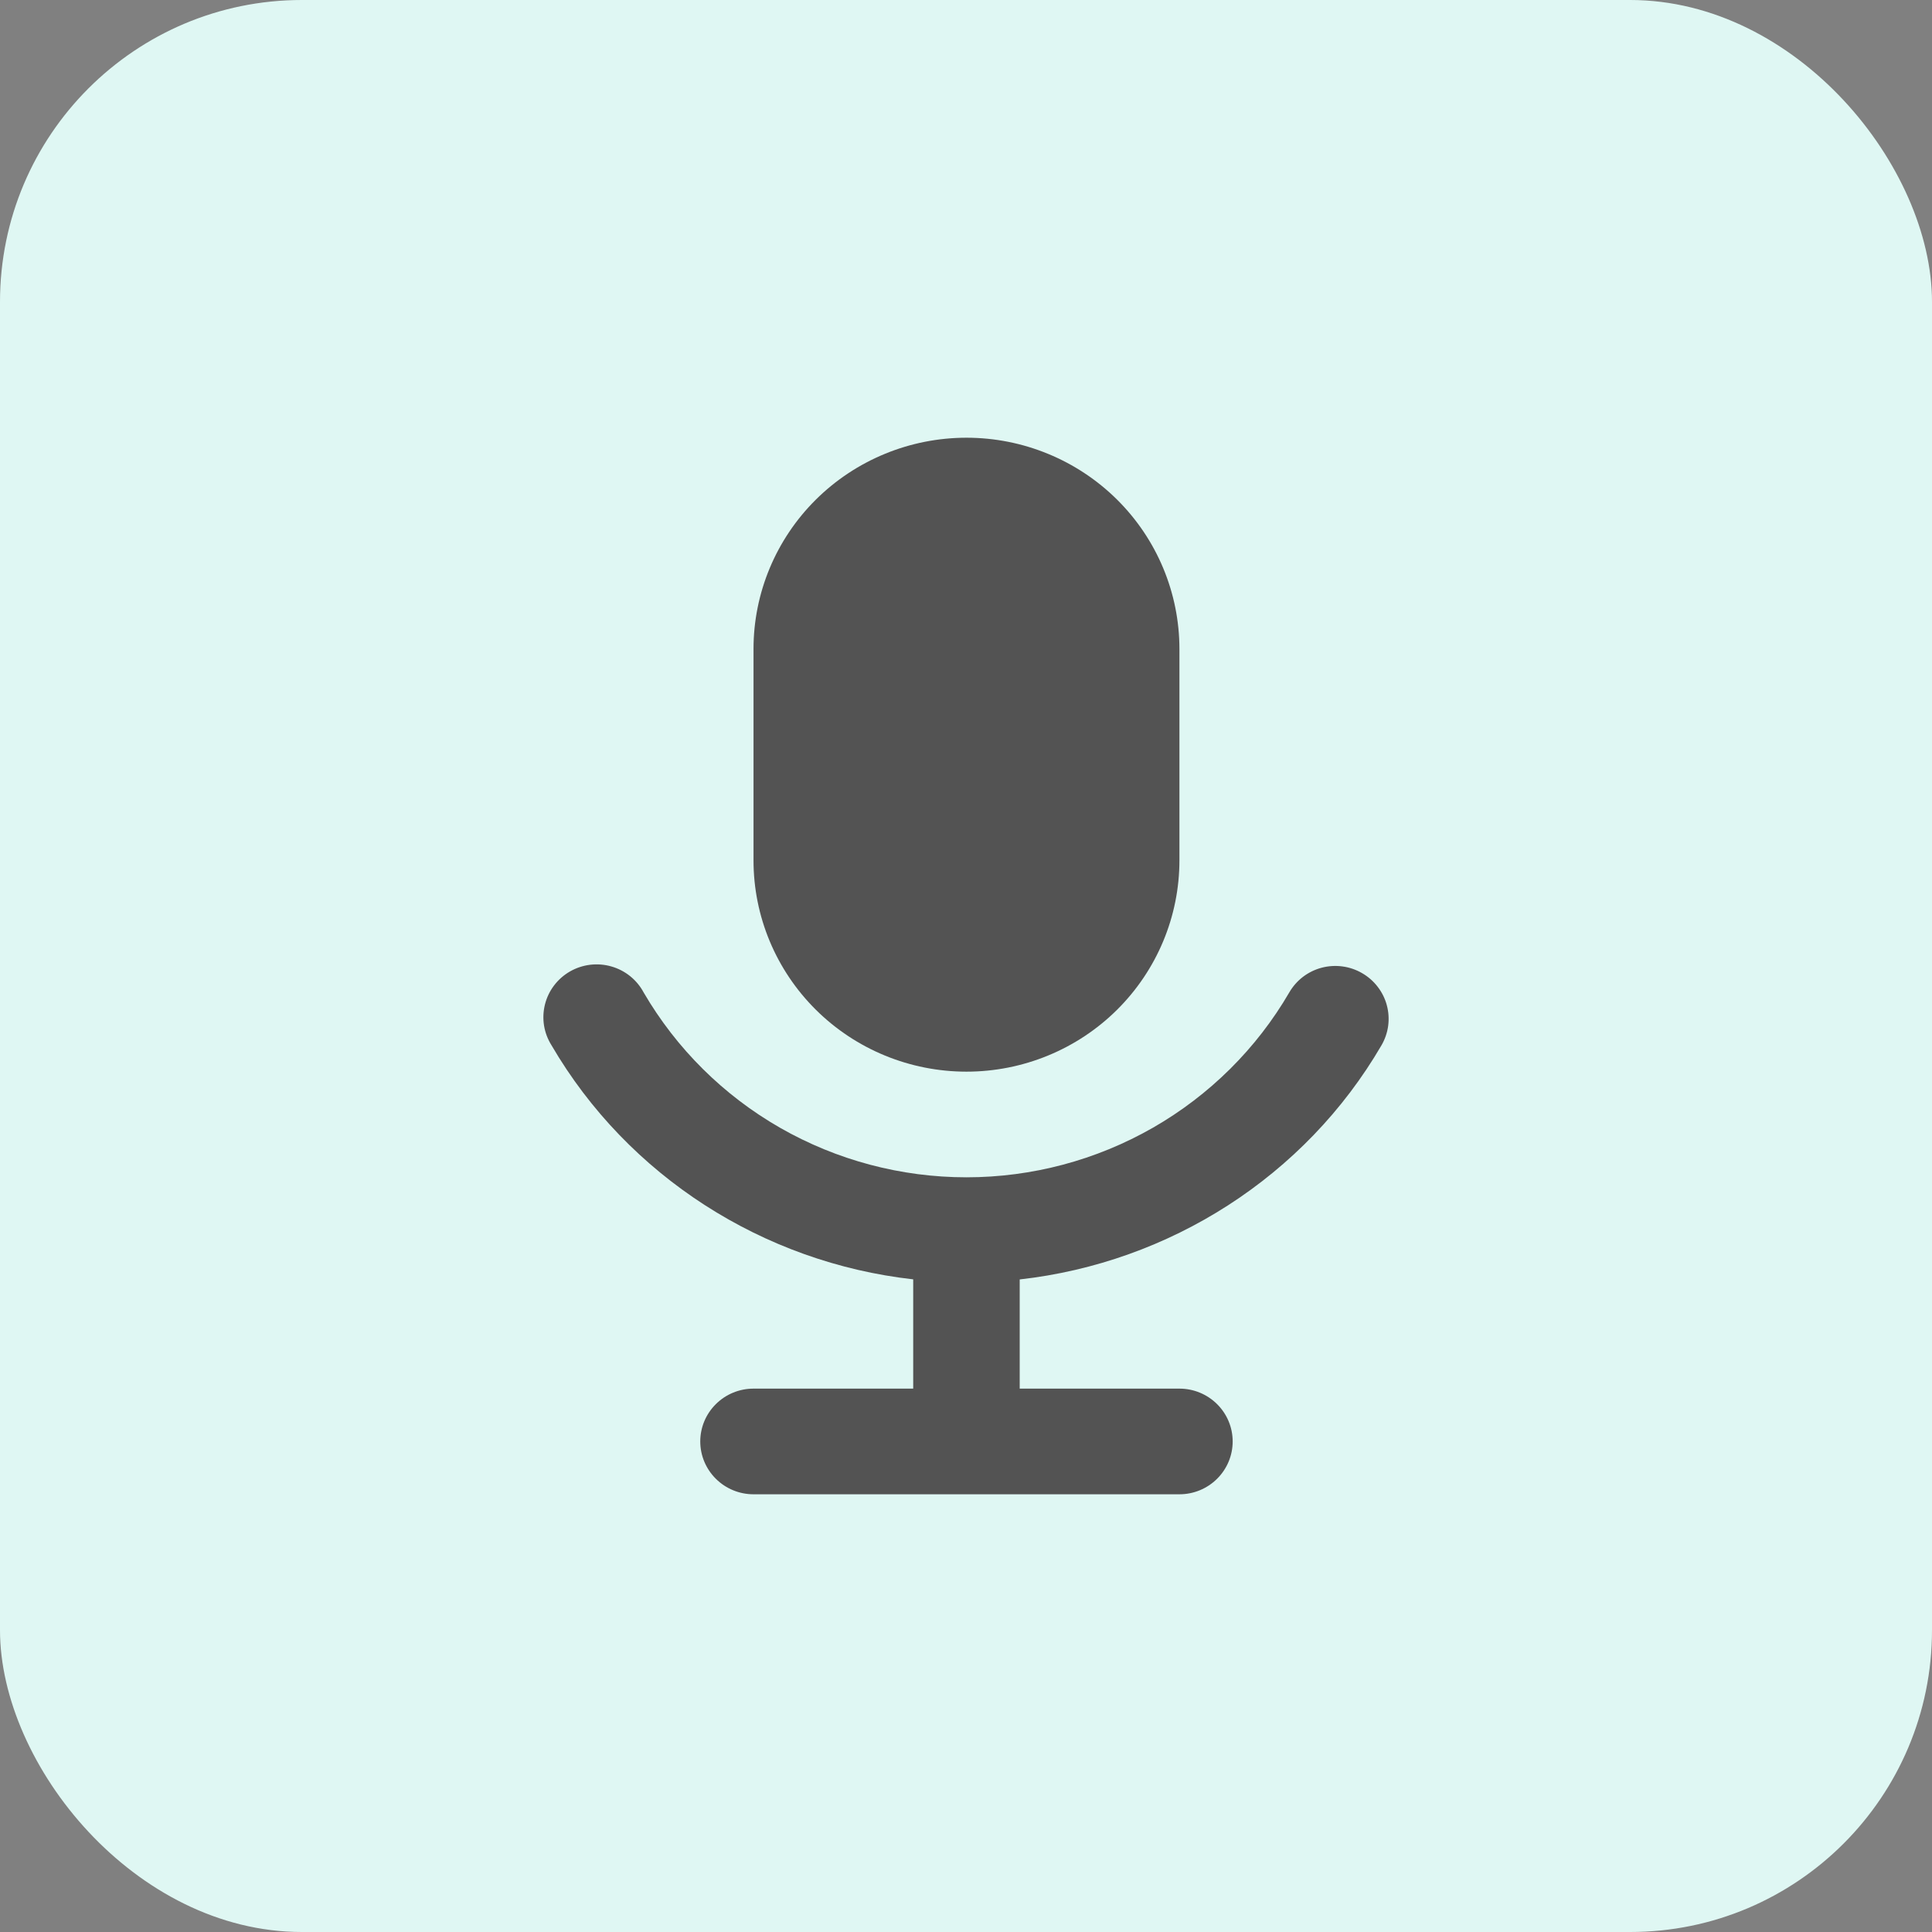
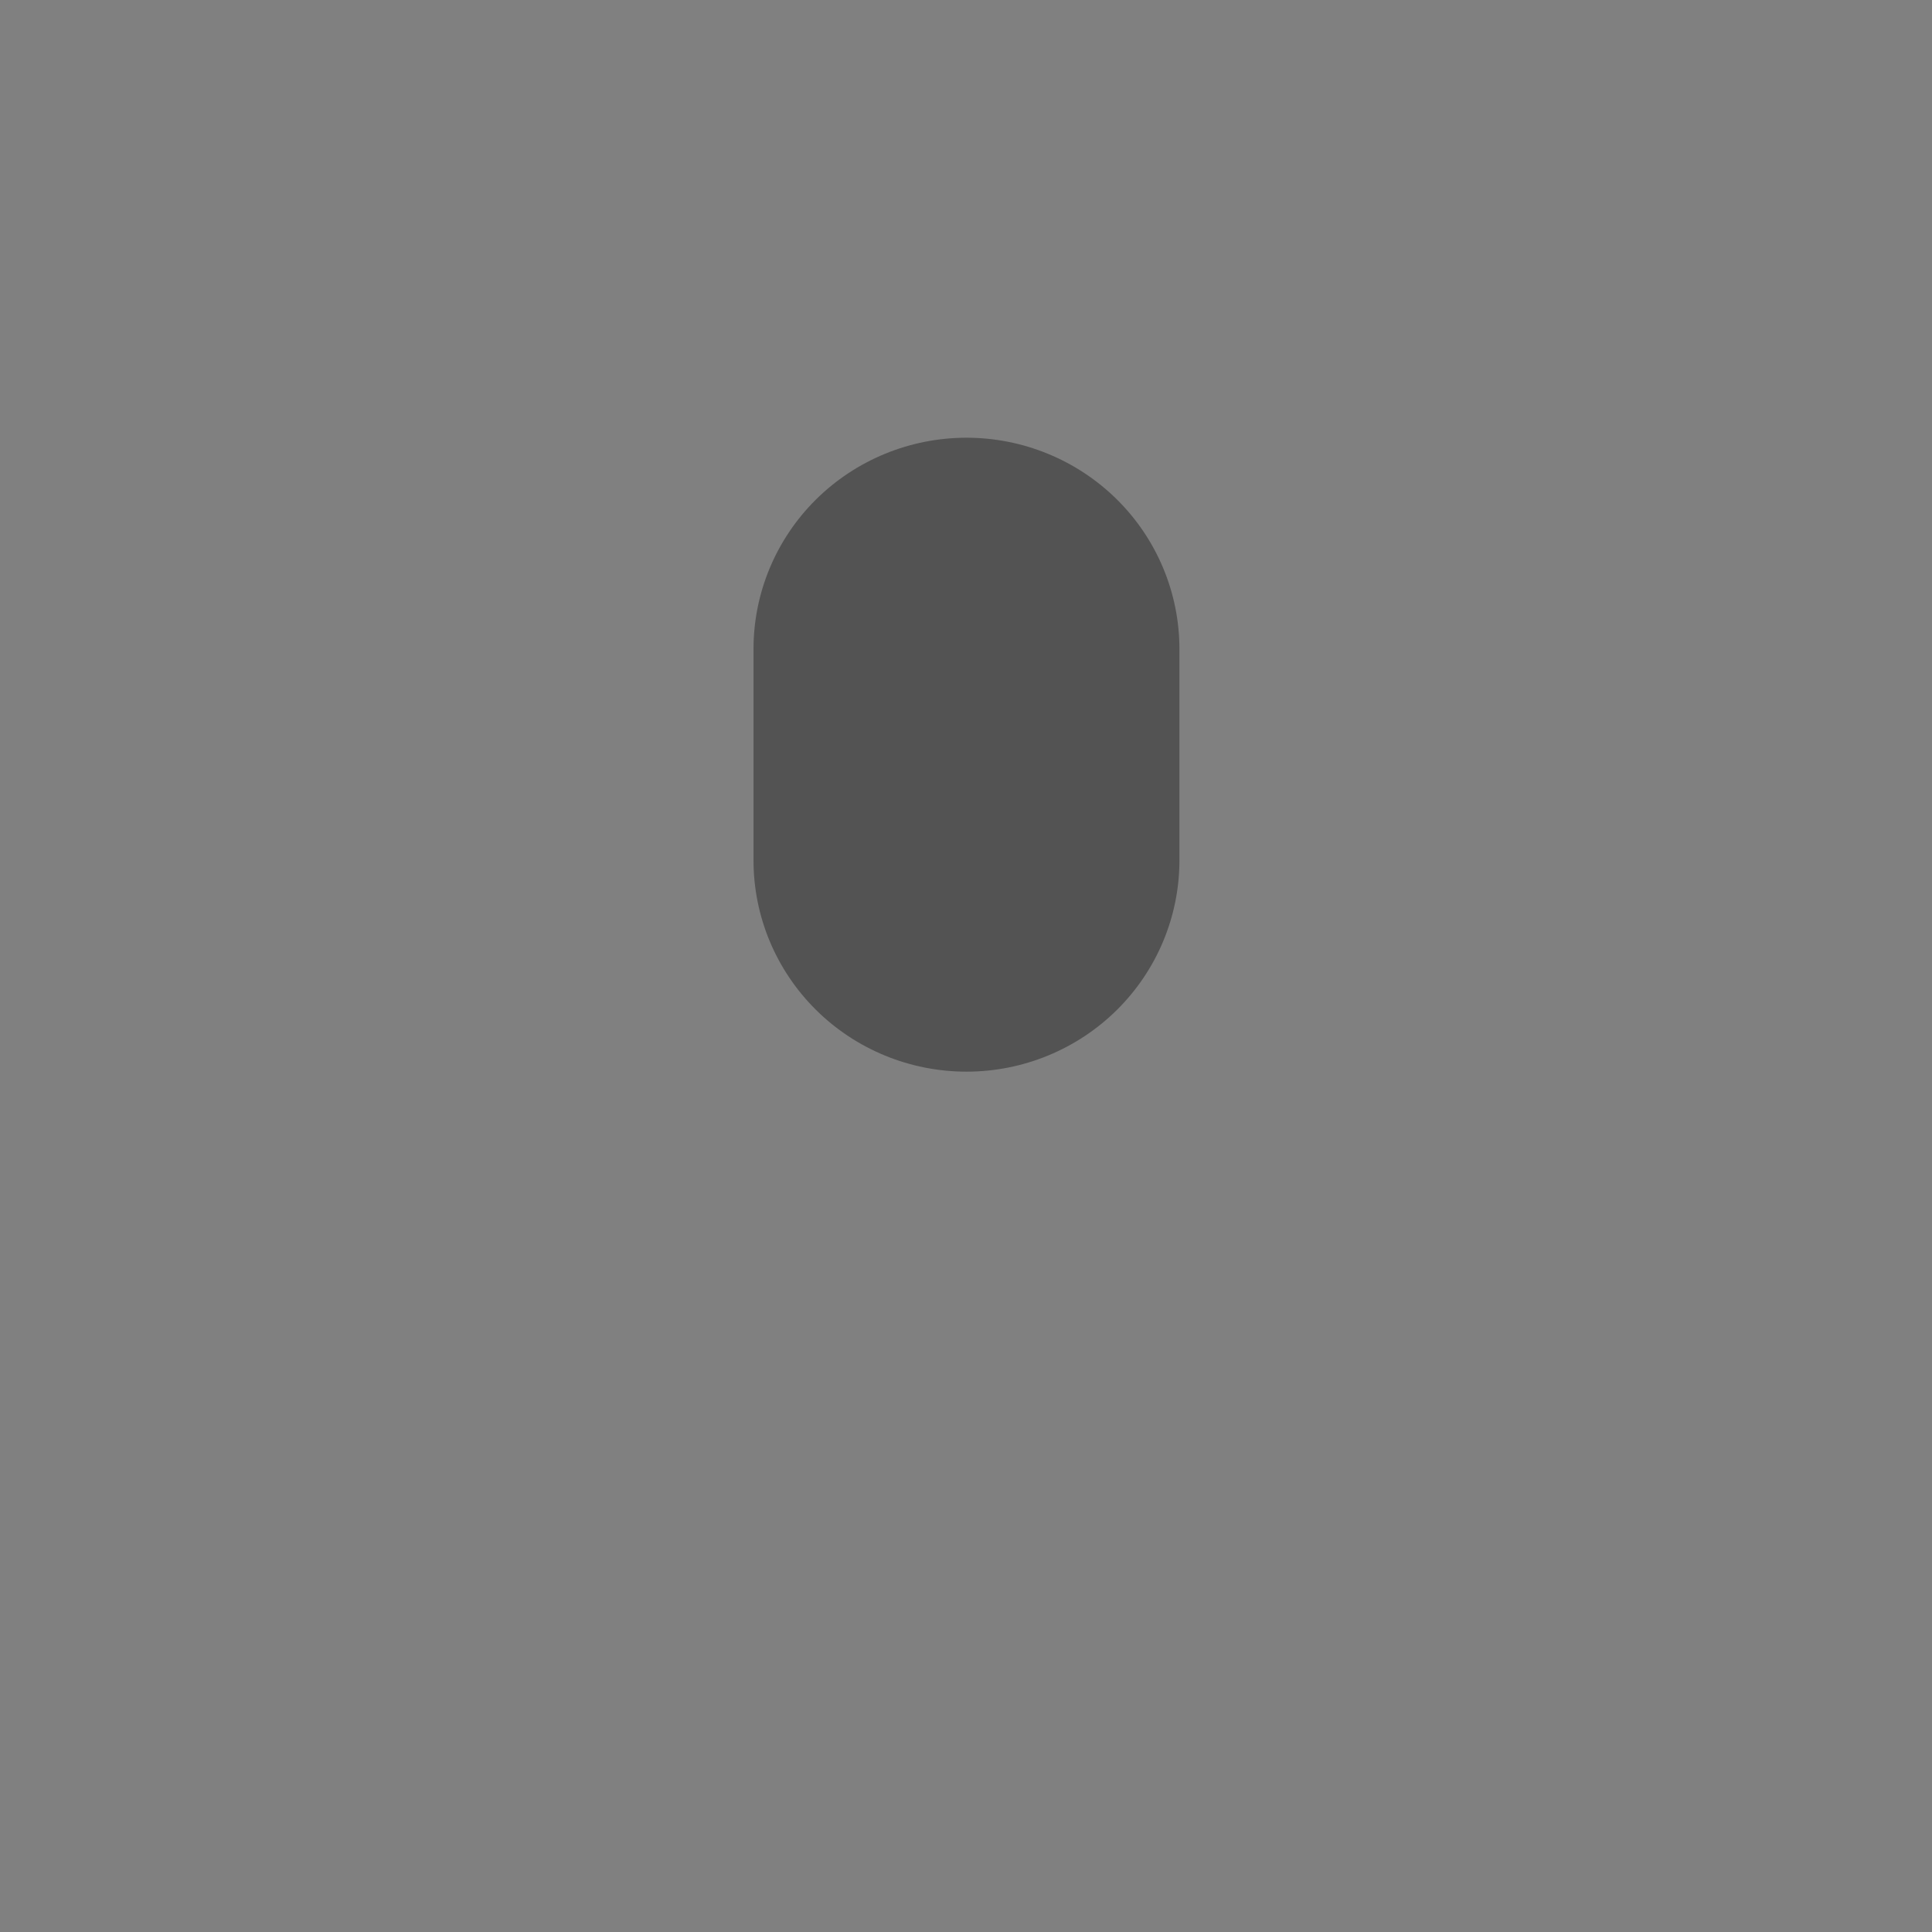
<svg xmlns="http://www.w3.org/2000/svg" width="64" height="64" viewBox="0 0 64 64" fill="none">
  <rect x="0" y="0" width="64" height="64" fill="#808080" stroke="none" />
-   <rect width="64" height="64" rx="10" fill="#DFF7F3" />
  <path d="M32.016 35.5C30.145 35.5 28.35 34.763 27.027 33.45C25.704 32.137 24.961 30.357 24.961 28.5V21.5C24.961 19.643 25.704 17.863 27.027 16.55C28.35 15.238 30.145 14.5 32.016 14.5C33.886 14.5 35.681 15.238 37.004 16.55C38.327 17.863 39.07 19.643 39.07 21.5V28.5C39.07 30.357 38.327 32.137 37.004 33.45C35.681 34.763 33.886 35.5 32.016 35.5Z" fill="#535353" />
-   <path d="M45.12 32.236C44.919 32.12 44.698 32.044 44.468 32.014C44.239 31.983 44.005 31.998 43.781 32.057C43.557 32.116 43.347 32.219 43.163 32.359C42.98 32.499 42.826 32.674 42.71 32.874C41.627 34.736 40.068 36.282 38.191 37.358C36.314 38.433 34.185 38.999 32.018 39C29.851 39 27.722 38.435 25.844 37.361C23.967 36.286 22.408 34.74 21.323 32.879C21.212 32.67 21.06 32.487 20.876 32.338C20.692 32.19 20.48 32.08 20.252 32.015C20.024 31.949 19.785 31.931 19.549 31.959C19.314 31.988 19.087 32.063 18.881 32.181C18.676 32.299 18.497 32.456 18.354 32.645C18.211 32.833 18.109 33.048 18.052 33.276C17.995 33.505 17.985 33.742 18.022 33.974C18.06 34.207 18.145 34.429 18.271 34.629C20.804 38.968 25.291 41.824 30.251 42.38V46H24.961C24.493 46 24.045 46.184 23.714 46.513C23.383 46.841 23.197 47.286 23.197 47.75C23.197 48.214 23.383 48.659 23.714 48.987C24.045 49.316 24.493 49.5 24.961 49.5H39.07C39.538 49.5 39.986 49.316 40.317 48.987C40.648 48.659 40.834 48.214 40.834 47.75C40.834 47.286 40.648 46.841 40.317 46.513C39.986 46.184 39.538 46 39.07 46H33.779V42.383C38.741 41.827 43.232 38.973 45.763 34.627C45.879 34.428 45.954 34.209 45.985 33.981C46.015 33.753 46 33.521 45.94 33.299C45.881 33.077 45.777 32.869 45.636 32.687C45.496 32.504 45.32 32.351 45.12 32.236Z" fill="#535353" />
</svg>